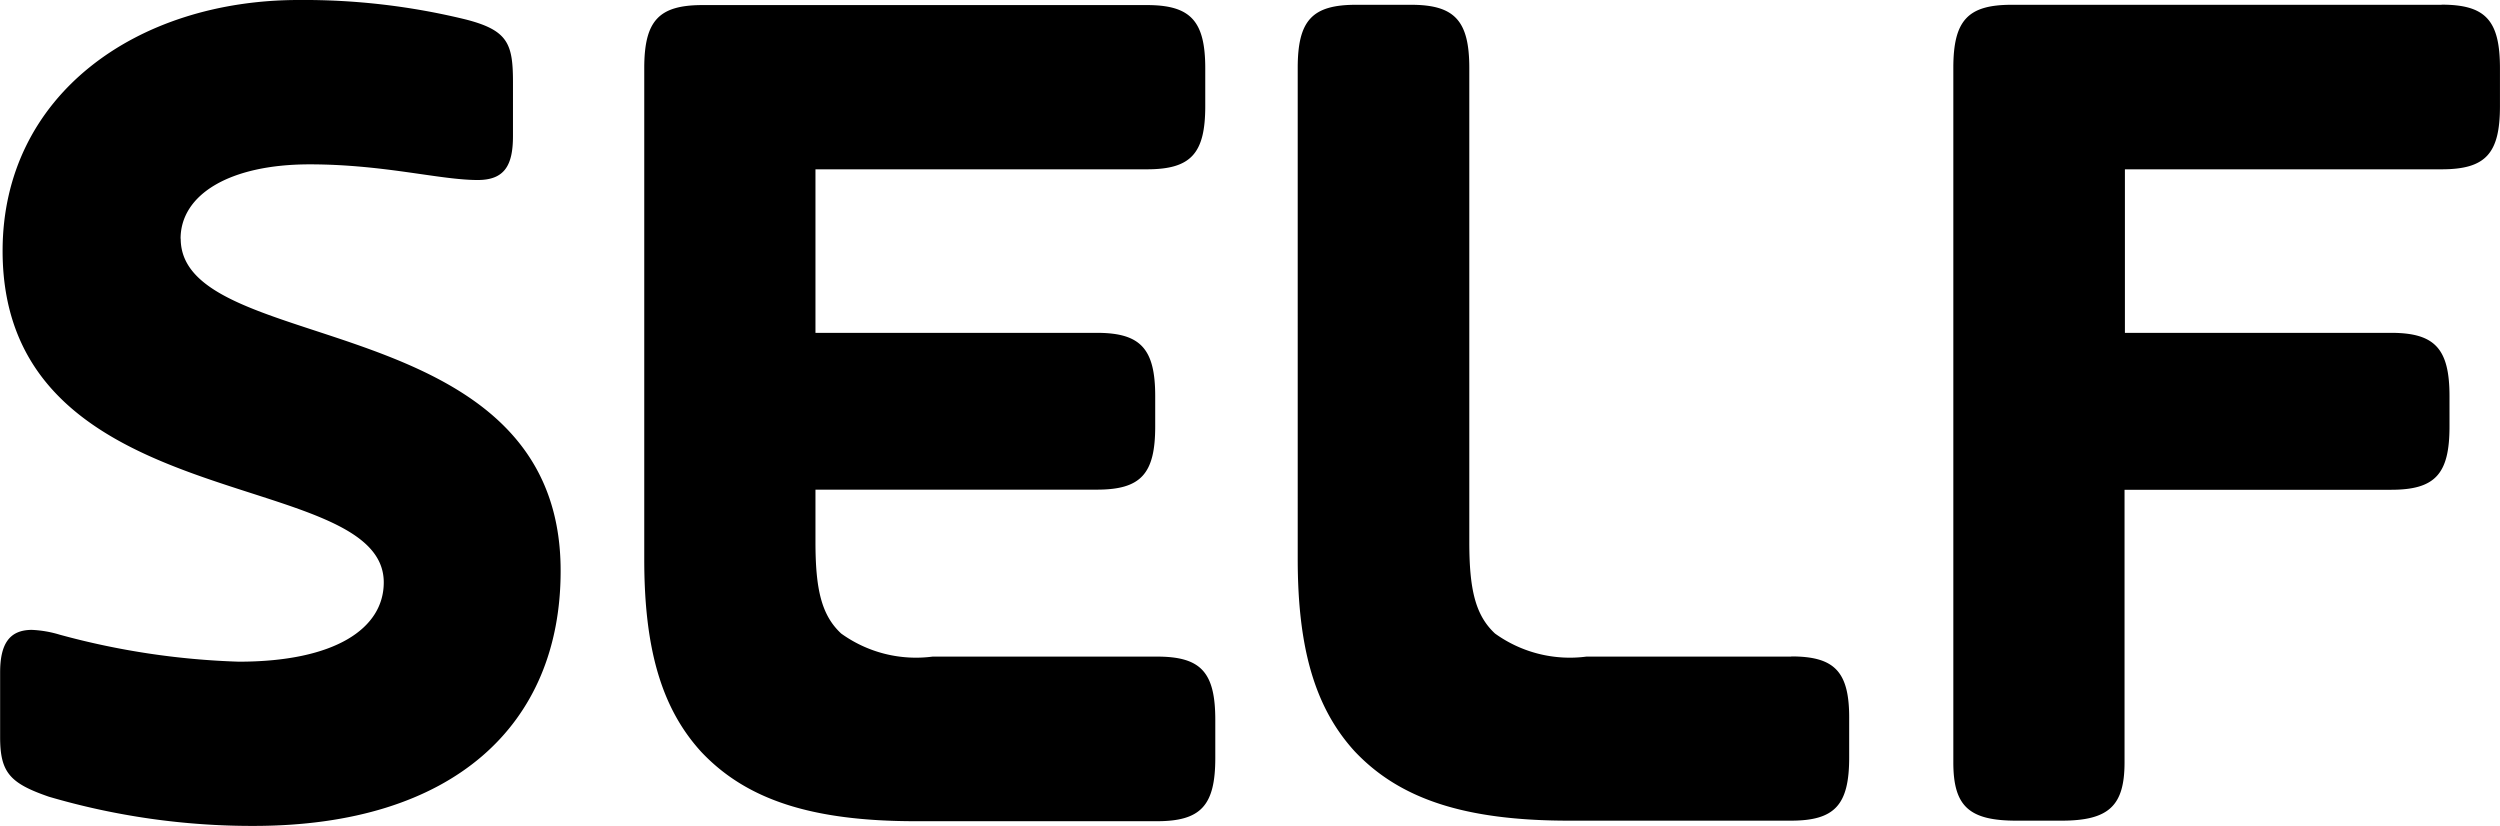
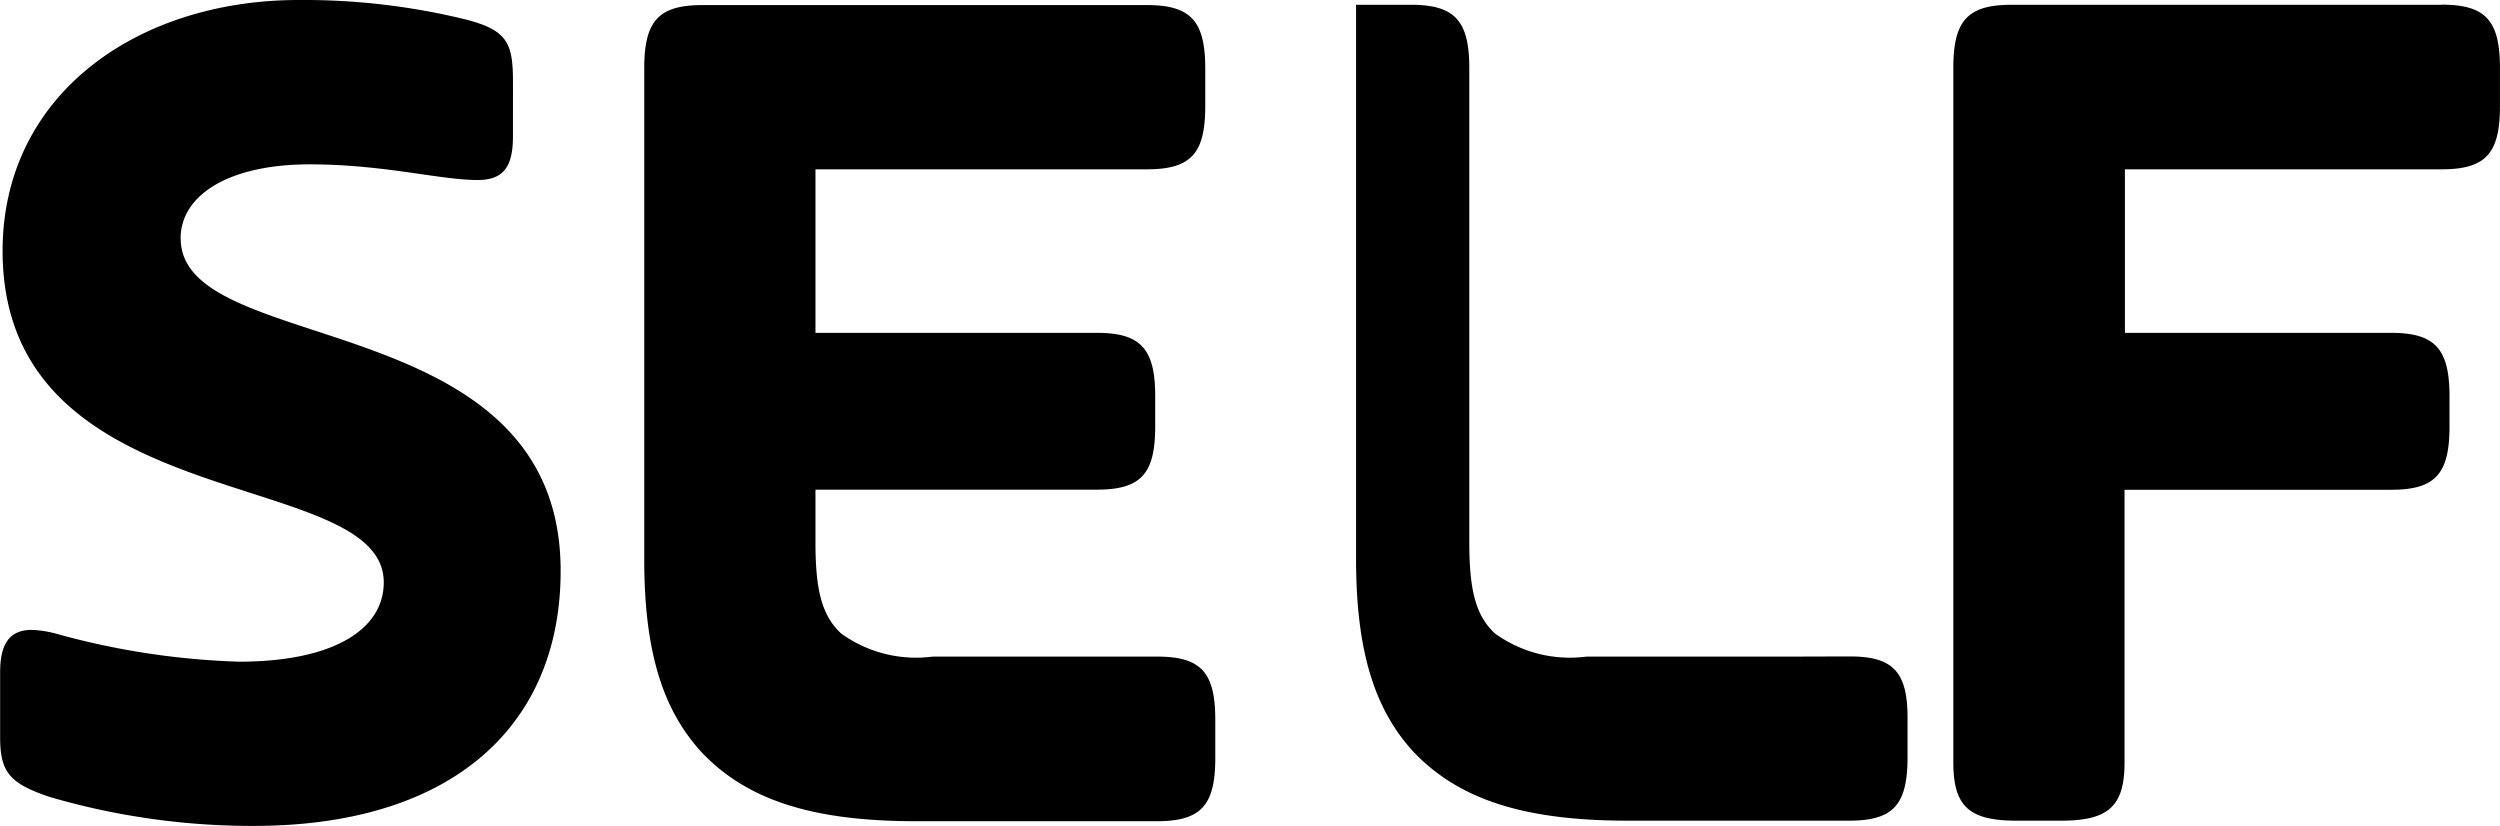
<svg xmlns="http://www.w3.org/2000/svg" width="60.539" height="20" viewBox="0 0 60.539 20">
-   <path id="Self_magazine_logo" d="M59.152,13.116H48.741c-1.065,0-1.413.379-1.413,1.53V31.46c0,1.066.38,1.413,1.53,1.413h1.086c1.15,0,1.53-.358,1.53-1.413v-6.6h6.456c1.065,0,1.413-.379,1.413-1.529V22.59c0-1.15-.358-1.53-1.413-1.53H51.483V17.1h7.669c1.066,0,1.413-.379,1.413-1.529v-.918c0-1.161-.348-1.54-1.413-1.54ZM43.4,28.9H38.444a3.1,3.1,0,0,1-2.215-.559c-.475-.443-.622-1.066-.622-2.216V14.646c0-1.15-.358-1.53-1.413-1.53H32.865c-1.066,0-1.413.379-1.413,1.53V26.534c0,2.152.411,3.6,1.381,4.662,1.087,1.15,2.658,1.677,5.19,1.677h5.369c1.066,0,1.414-.379,1.414-1.529v-.918c.01-1.15-.338-1.53-1.4-1.53Zm-15.359,0H22.611a3.1,3.1,0,0,1-2.215-.559c-.475-.443-.622-1.066-.622-2.216V24.857h6.814c1.065,0,1.413-.379,1.413-1.529V22.59c0-1.15-.358-1.53-1.413-1.53H19.774V17.1H27.8c1.065,0,1.413-.379,1.413-1.529v-.918c0-1.15-.358-1.53-1.413-1.53H17.041c-1.065,0-1.413.38-1.413,1.53V26.546c0,2.152.411,3.6,1.382,4.663,1.086,1.15,2.658,1.677,5.189,1.677h5.844c1.065,0,1.413-.38,1.413-1.53v-.919C29.457,29.277,29.109,28.9,28.044,28.9ZM4.4,18.78c0-1.066,1.182-1.8,3.123-1.8,1.8,0,3.154.379,4.072.379.653,0,.854-.358.854-1.065V15c0-.939-.115-1.266-1.15-1.53A16.479,16.479,0,0,0,7.262,13C3.339,13,.09,15.3.09,19.076c0,6.519,9.23,5.19,9.23,8.027,0,1.118-1.181,1.92-3.512,1.92a18.6,18.6,0,0,1-4.336-.654A2.706,2.706,0,0,0,.8,28.253c-.56,0-.77.359-.77,1.034v1.561c0,.855.232,1.118,1.181,1.445A17.49,17.49,0,0,0,6.166,33c4.842,0,7.437-2.447,7.437-6.171.01-6.456-9.2-5.158-9.2-8.049Z" transform="translate(-0.027 -13)" />
+   <path id="Self_magazine_logo" d="M59.152,13.116H48.741c-1.065,0-1.413.379-1.413,1.53V31.46c0,1.066.38,1.413,1.53,1.413h1.086c1.15,0,1.53-.358,1.53-1.413v-6.6h6.456c1.065,0,1.413-.379,1.413-1.529V22.59c0-1.15-.358-1.53-1.413-1.53H51.483V17.1h7.669c1.066,0,1.413-.379,1.413-1.529v-.918c0-1.161-.348-1.54-1.413-1.54ZM43.4,28.9H38.444a3.1,3.1,0,0,1-2.215-.559c-.475-.443-.622-1.066-.622-2.216V14.646c0-1.15-.358-1.53-1.413-1.53H32.865V26.534c0,2.152.411,3.6,1.381,4.662,1.087,1.15,2.658,1.677,5.19,1.677h5.369c1.066,0,1.414-.379,1.414-1.529v-.918c.01-1.15-.338-1.53-1.4-1.53Zm-15.359,0H22.611a3.1,3.1,0,0,1-2.215-.559c-.475-.443-.622-1.066-.622-2.216V24.857h6.814c1.065,0,1.413-.379,1.413-1.529V22.59c0-1.15-.358-1.53-1.413-1.53H19.774V17.1H27.8c1.065,0,1.413-.379,1.413-1.529v-.918c0-1.15-.358-1.53-1.413-1.53H17.041c-1.065,0-1.413.38-1.413,1.53V26.546c0,2.152.411,3.6,1.382,4.663,1.086,1.15,2.658,1.677,5.189,1.677h5.844c1.065,0,1.413-.38,1.413-1.53v-.919C29.457,29.277,29.109,28.9,28.044,28.9ZM4.4,18.78c0-1.066,1.182-1.8,3.123-1.8,1.8,0,3.154.379,4.072.379.653,0,.854-.358.854-1.065V15c0-.939-.115-1.266-1.15-1.53A16.479,16.479,0,0,0,7.262,13C3.339,13,.09,15.3.09,19.076c0,6.519,9.23,5.19,9.23,8.027,0,1.118-1.181,1.92-3.512,1.92a18.6,18.6,0,0,1-4.336-.654A2.706,2.706,0,0,0,.8,28.253c-.56,0-.77.359-.77,1.034v1.561c0,.855.232,1.118,1.181,1.445A17.49,17.49,0,0,0,6.166,33c4.842,0,7.437-2.447,7.437-6.171.01-6.456-9.2-5.158-9.2-8.049Z" transform="translate(-0.027 -13)" />
</svg>